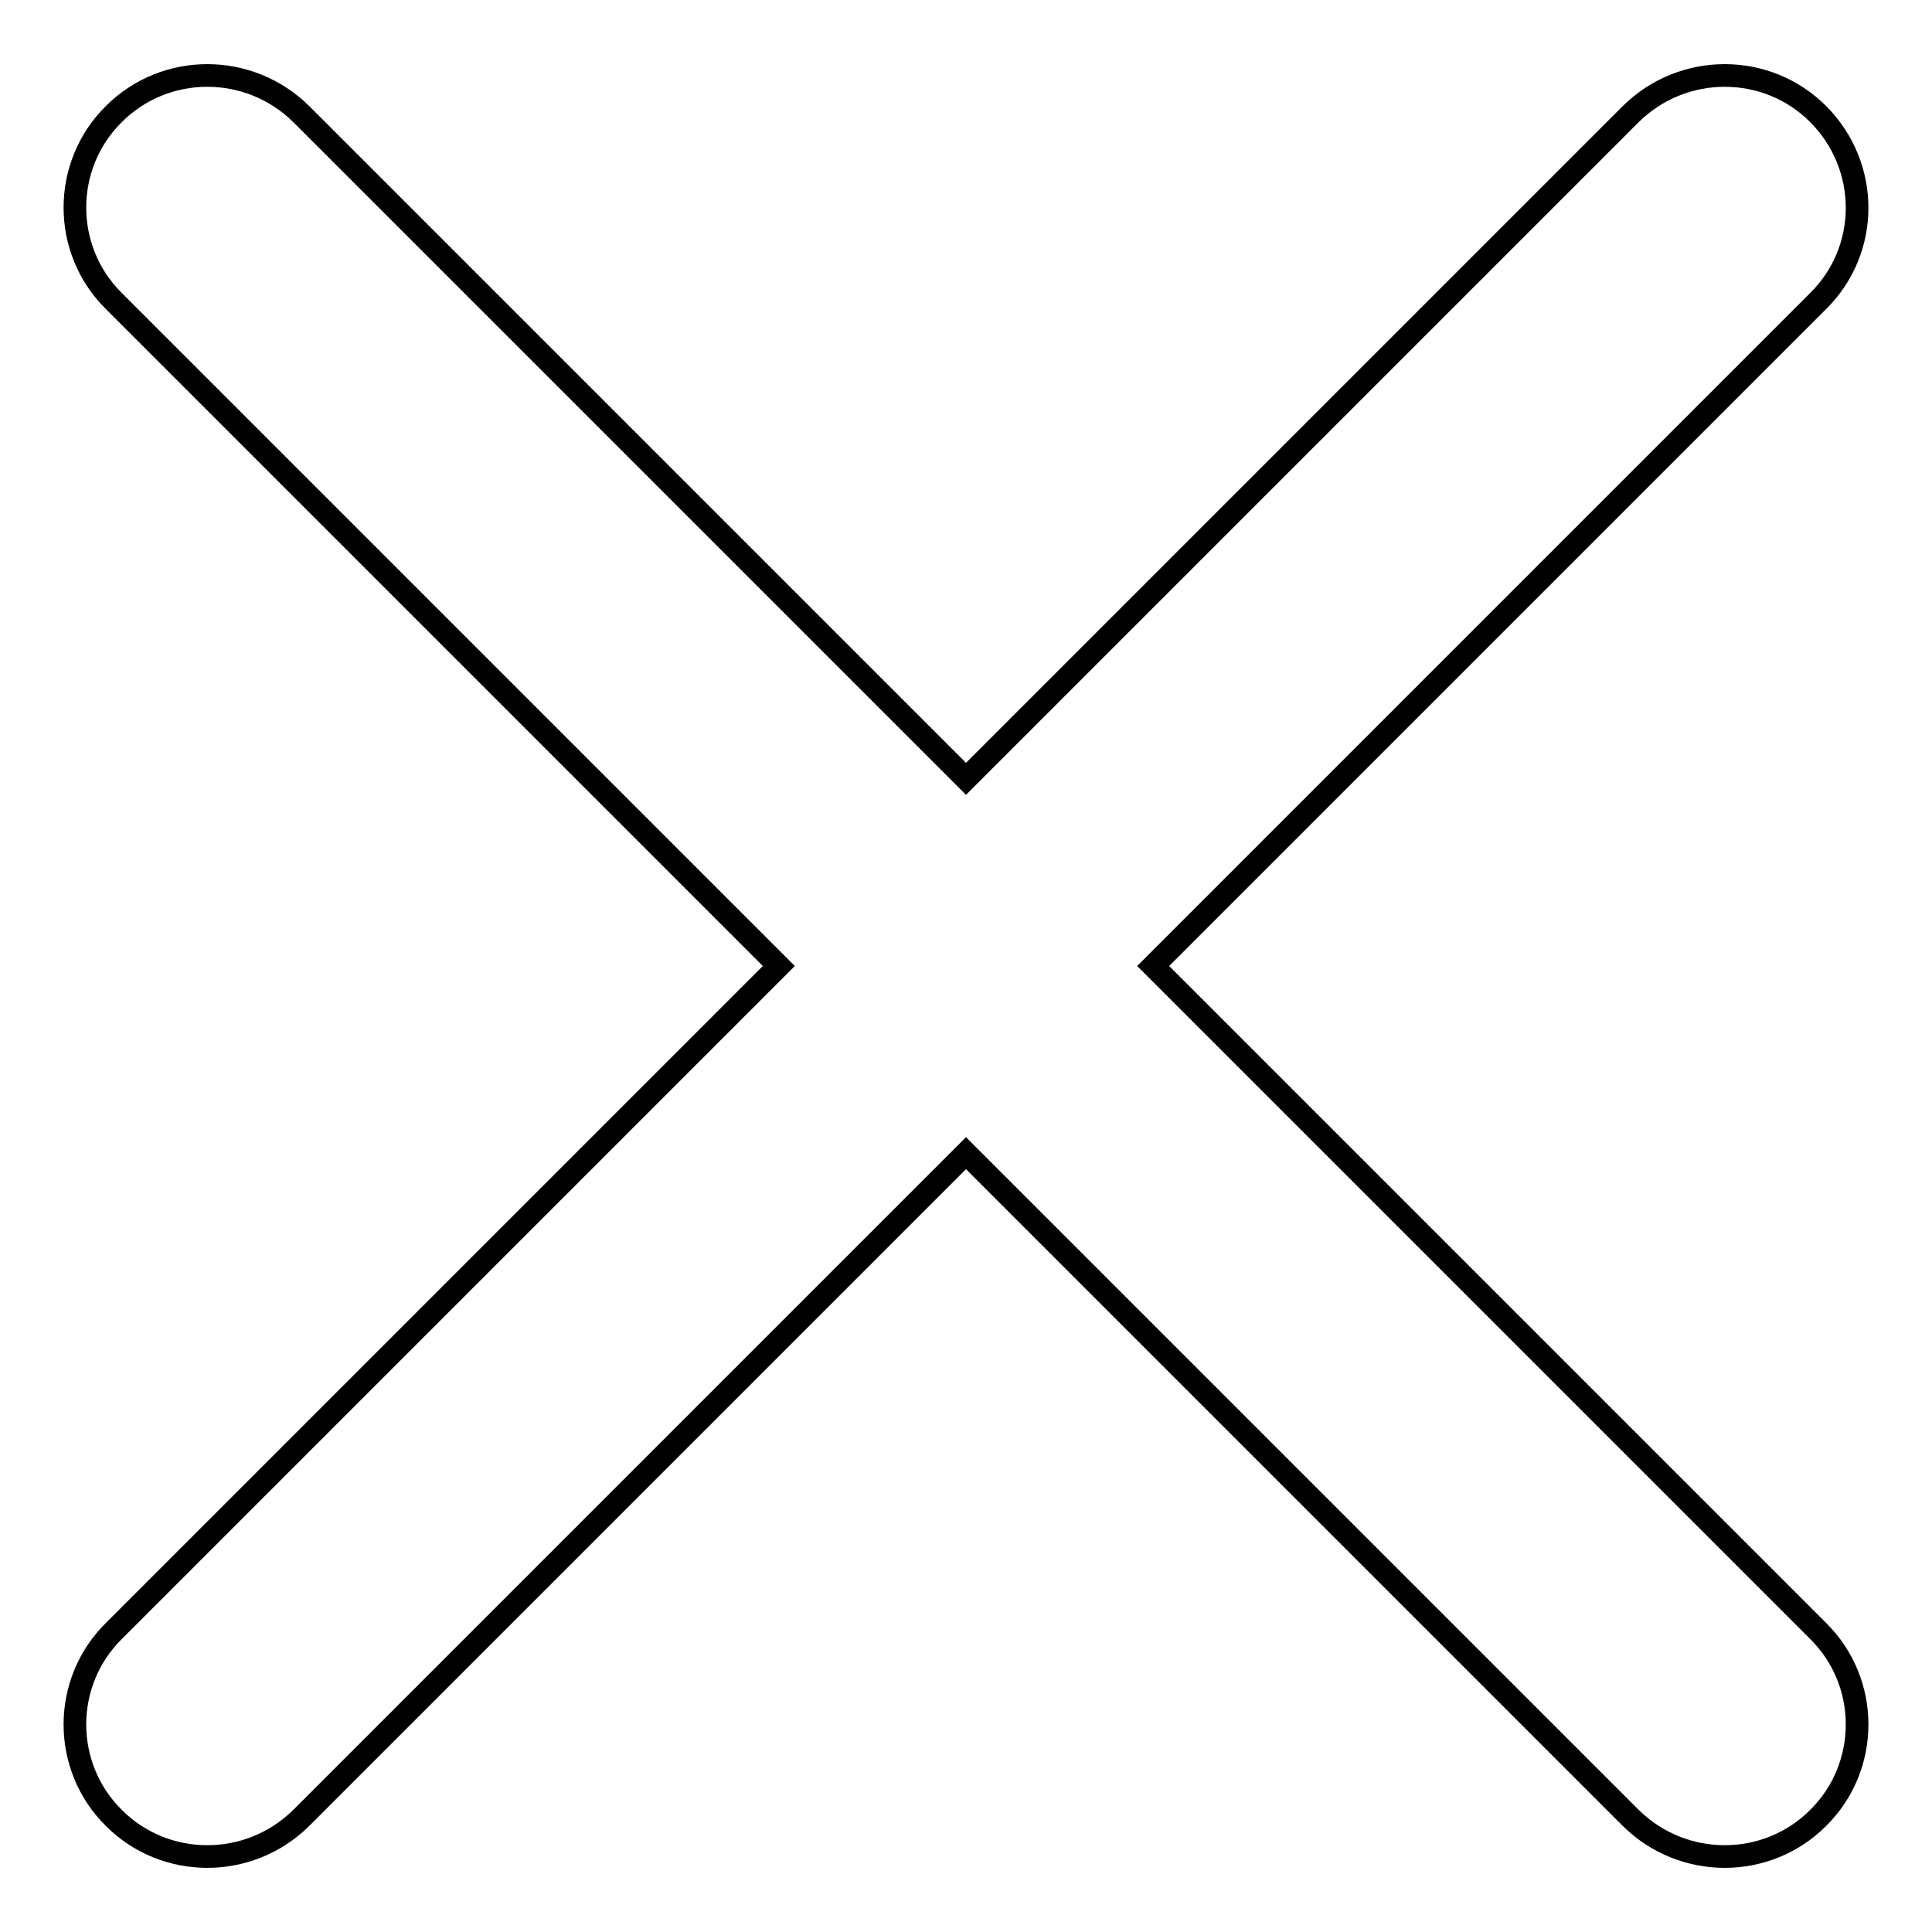
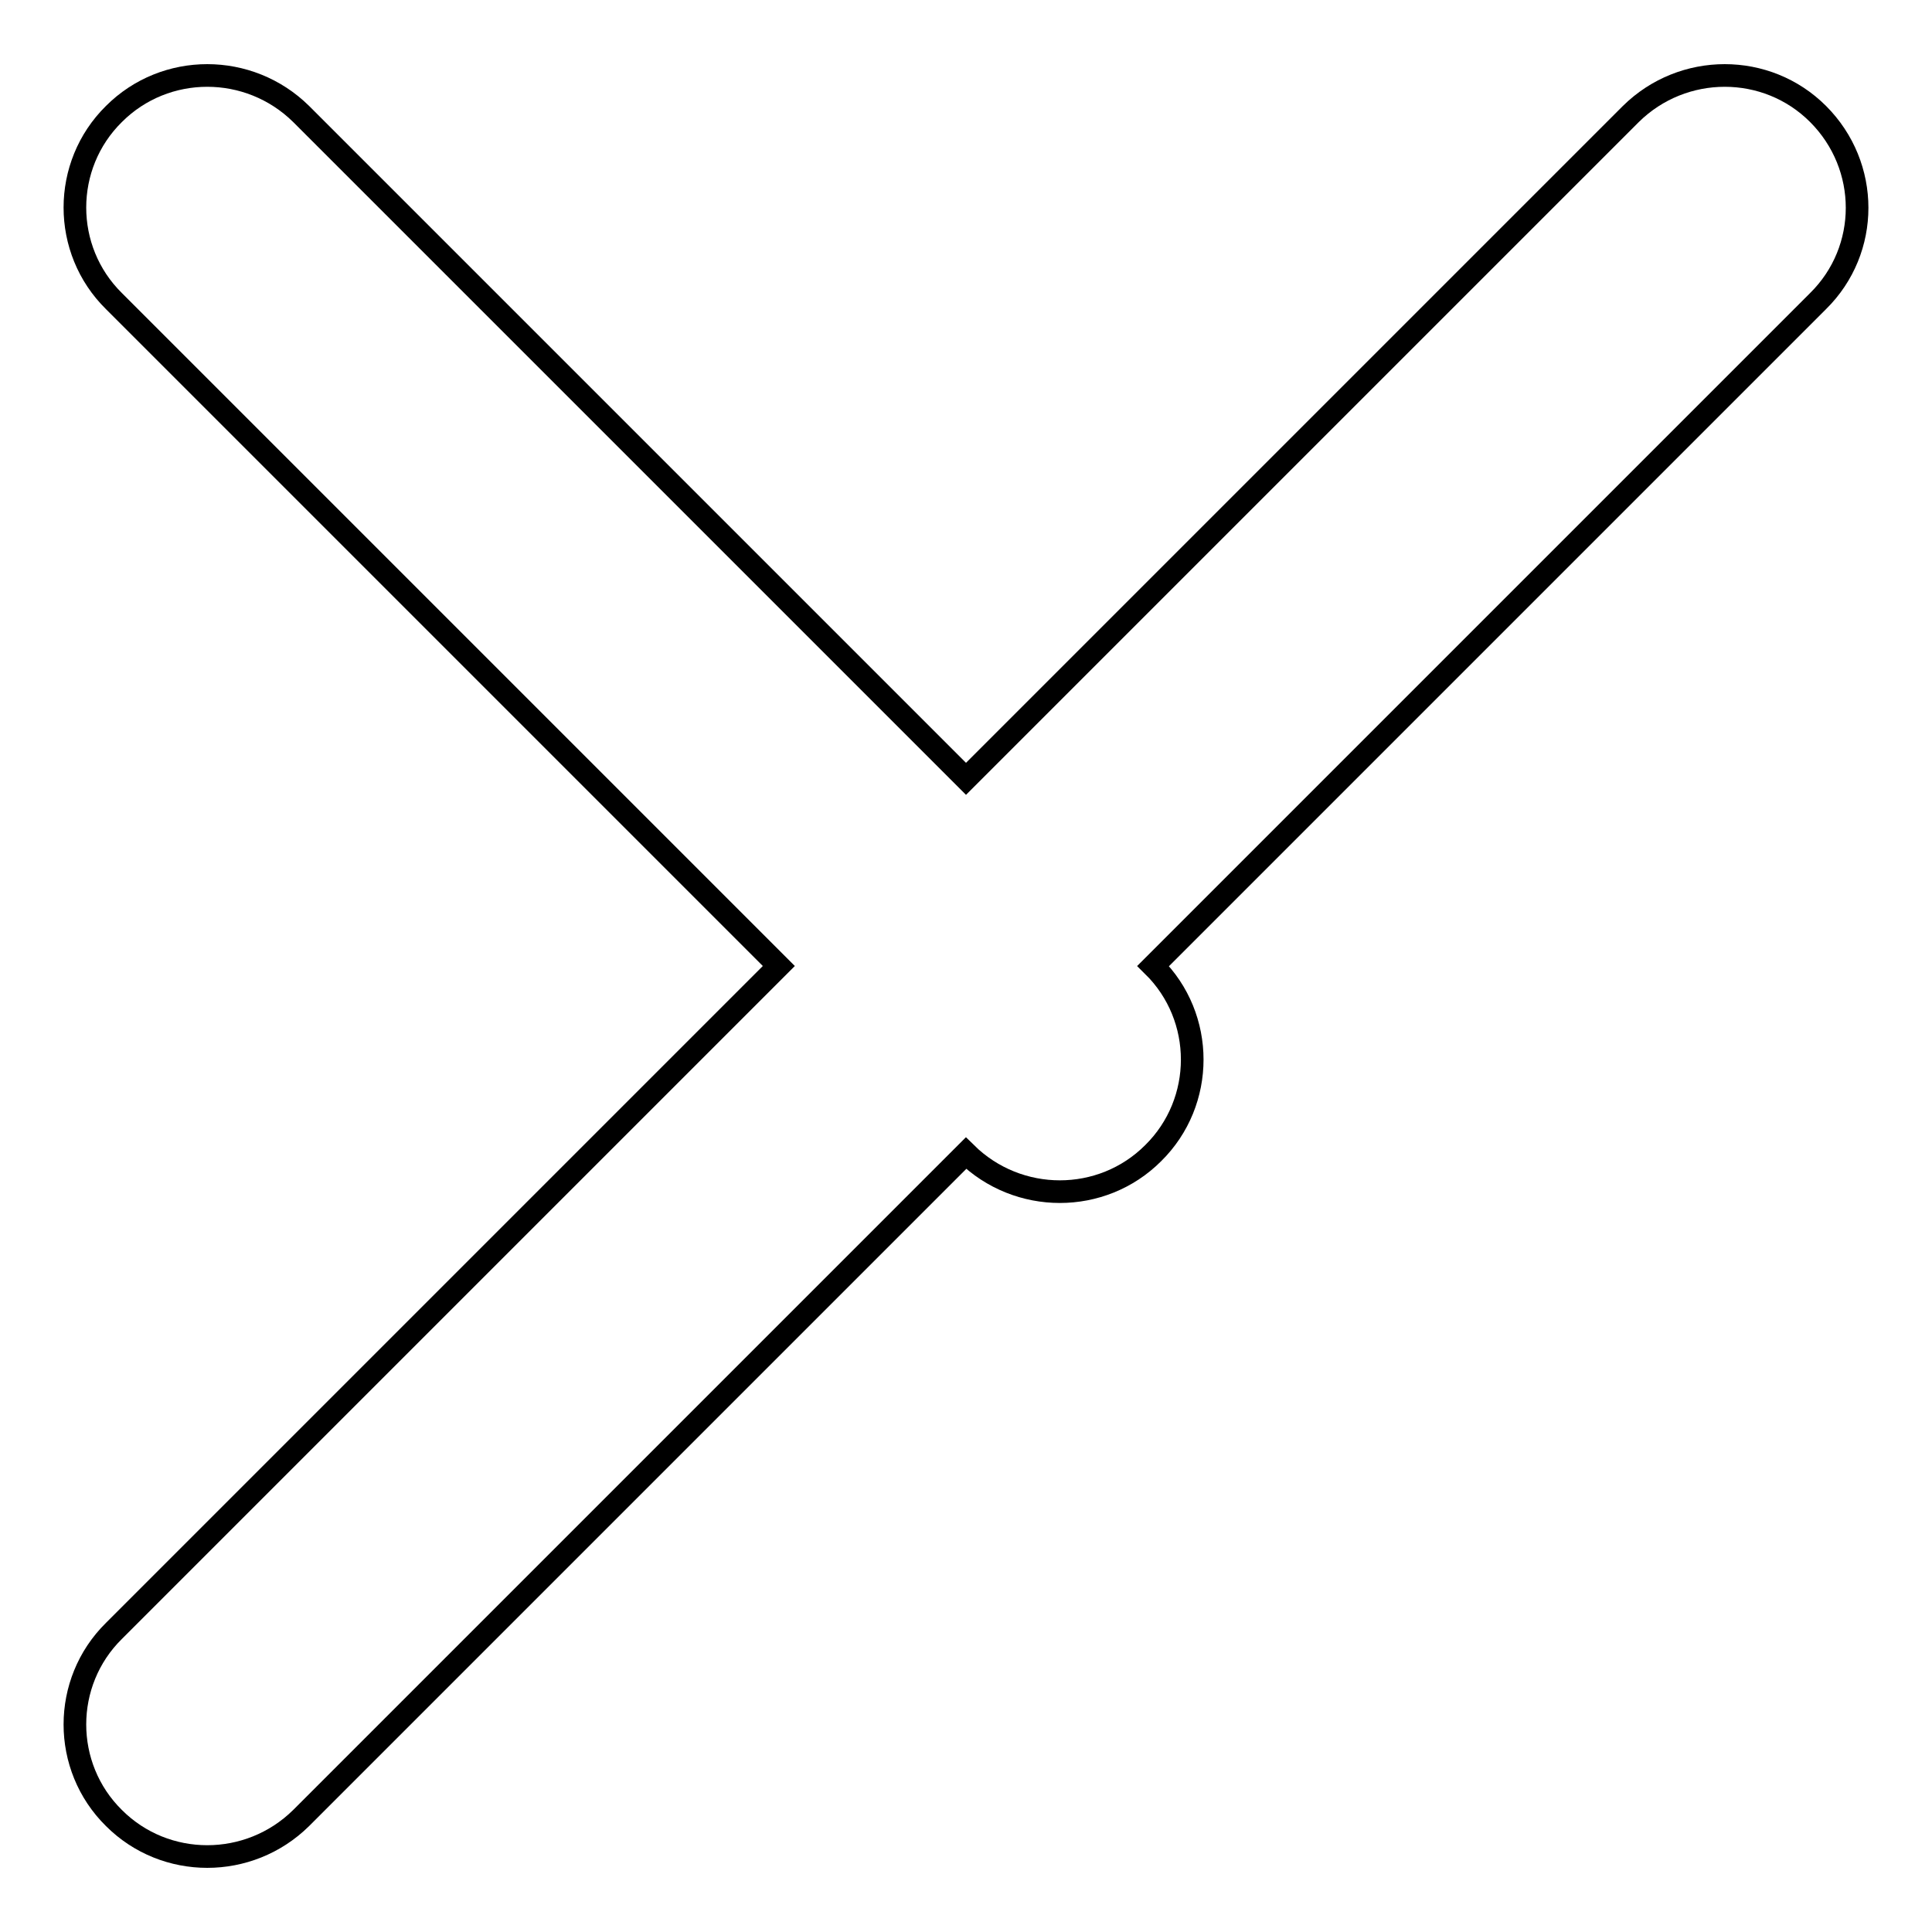
<svg xmlns="http://www.w3.org/2000/svg" version="1.1" x="0px" y="0px" viewBox="0 0 256 256" enable-background="new 0 0 256 256" xml:space="preserve">
  <g>
    <g>
-       <path stroke-width="3" fill-opacity="0" stroke="#000000" d="M15.1,39.9c-6.9-6.8-6.9-18,0-24.8c6.8-6.8,17.9-6.8,24.8,0l88.1,88.1l88.1-88.1c6.9-6.8,18-6.8,24.8,0c6.9,6.9,6.9,18,0,24.8L152.8,128l88.1,88.1c6.9,6.8,6.9,18,0,24.8c-6.8,6.8-17.9,6.8-24.8,0L128,152.8l-88.1,88.1c-6.9,6.8-18,6.8-24.8,0c-6.9-6.8-6.9-18,0-24.8l88.1-88.1L15.1,39.9z" />
+       <path stroke-width="3" fill-opacity="0" stroke="#000000" d="M15.1,39.9c-6.9-6.8-6.9-18,0-24.8c6.8-6.8,17.9-6.8,24.8,0l88.1,88.1l88.1-88.1c6.9-6.8,18-6.8,24.8,0c6.9,6.9,6.9,18,0,24.8L152.8,128c6.9,6.8,6.9,18,0,24.8c-6.8,6.8-17.9,6.8-24.8,0L128,152.8l-88.1,88.1c-6.9,6.8-18,6.8-24.8,0c-6.9-6.8-6.9-18,0-24.8l88.1-88.1L15.1,39.9z" />
    </g>
  </g>
</svg>